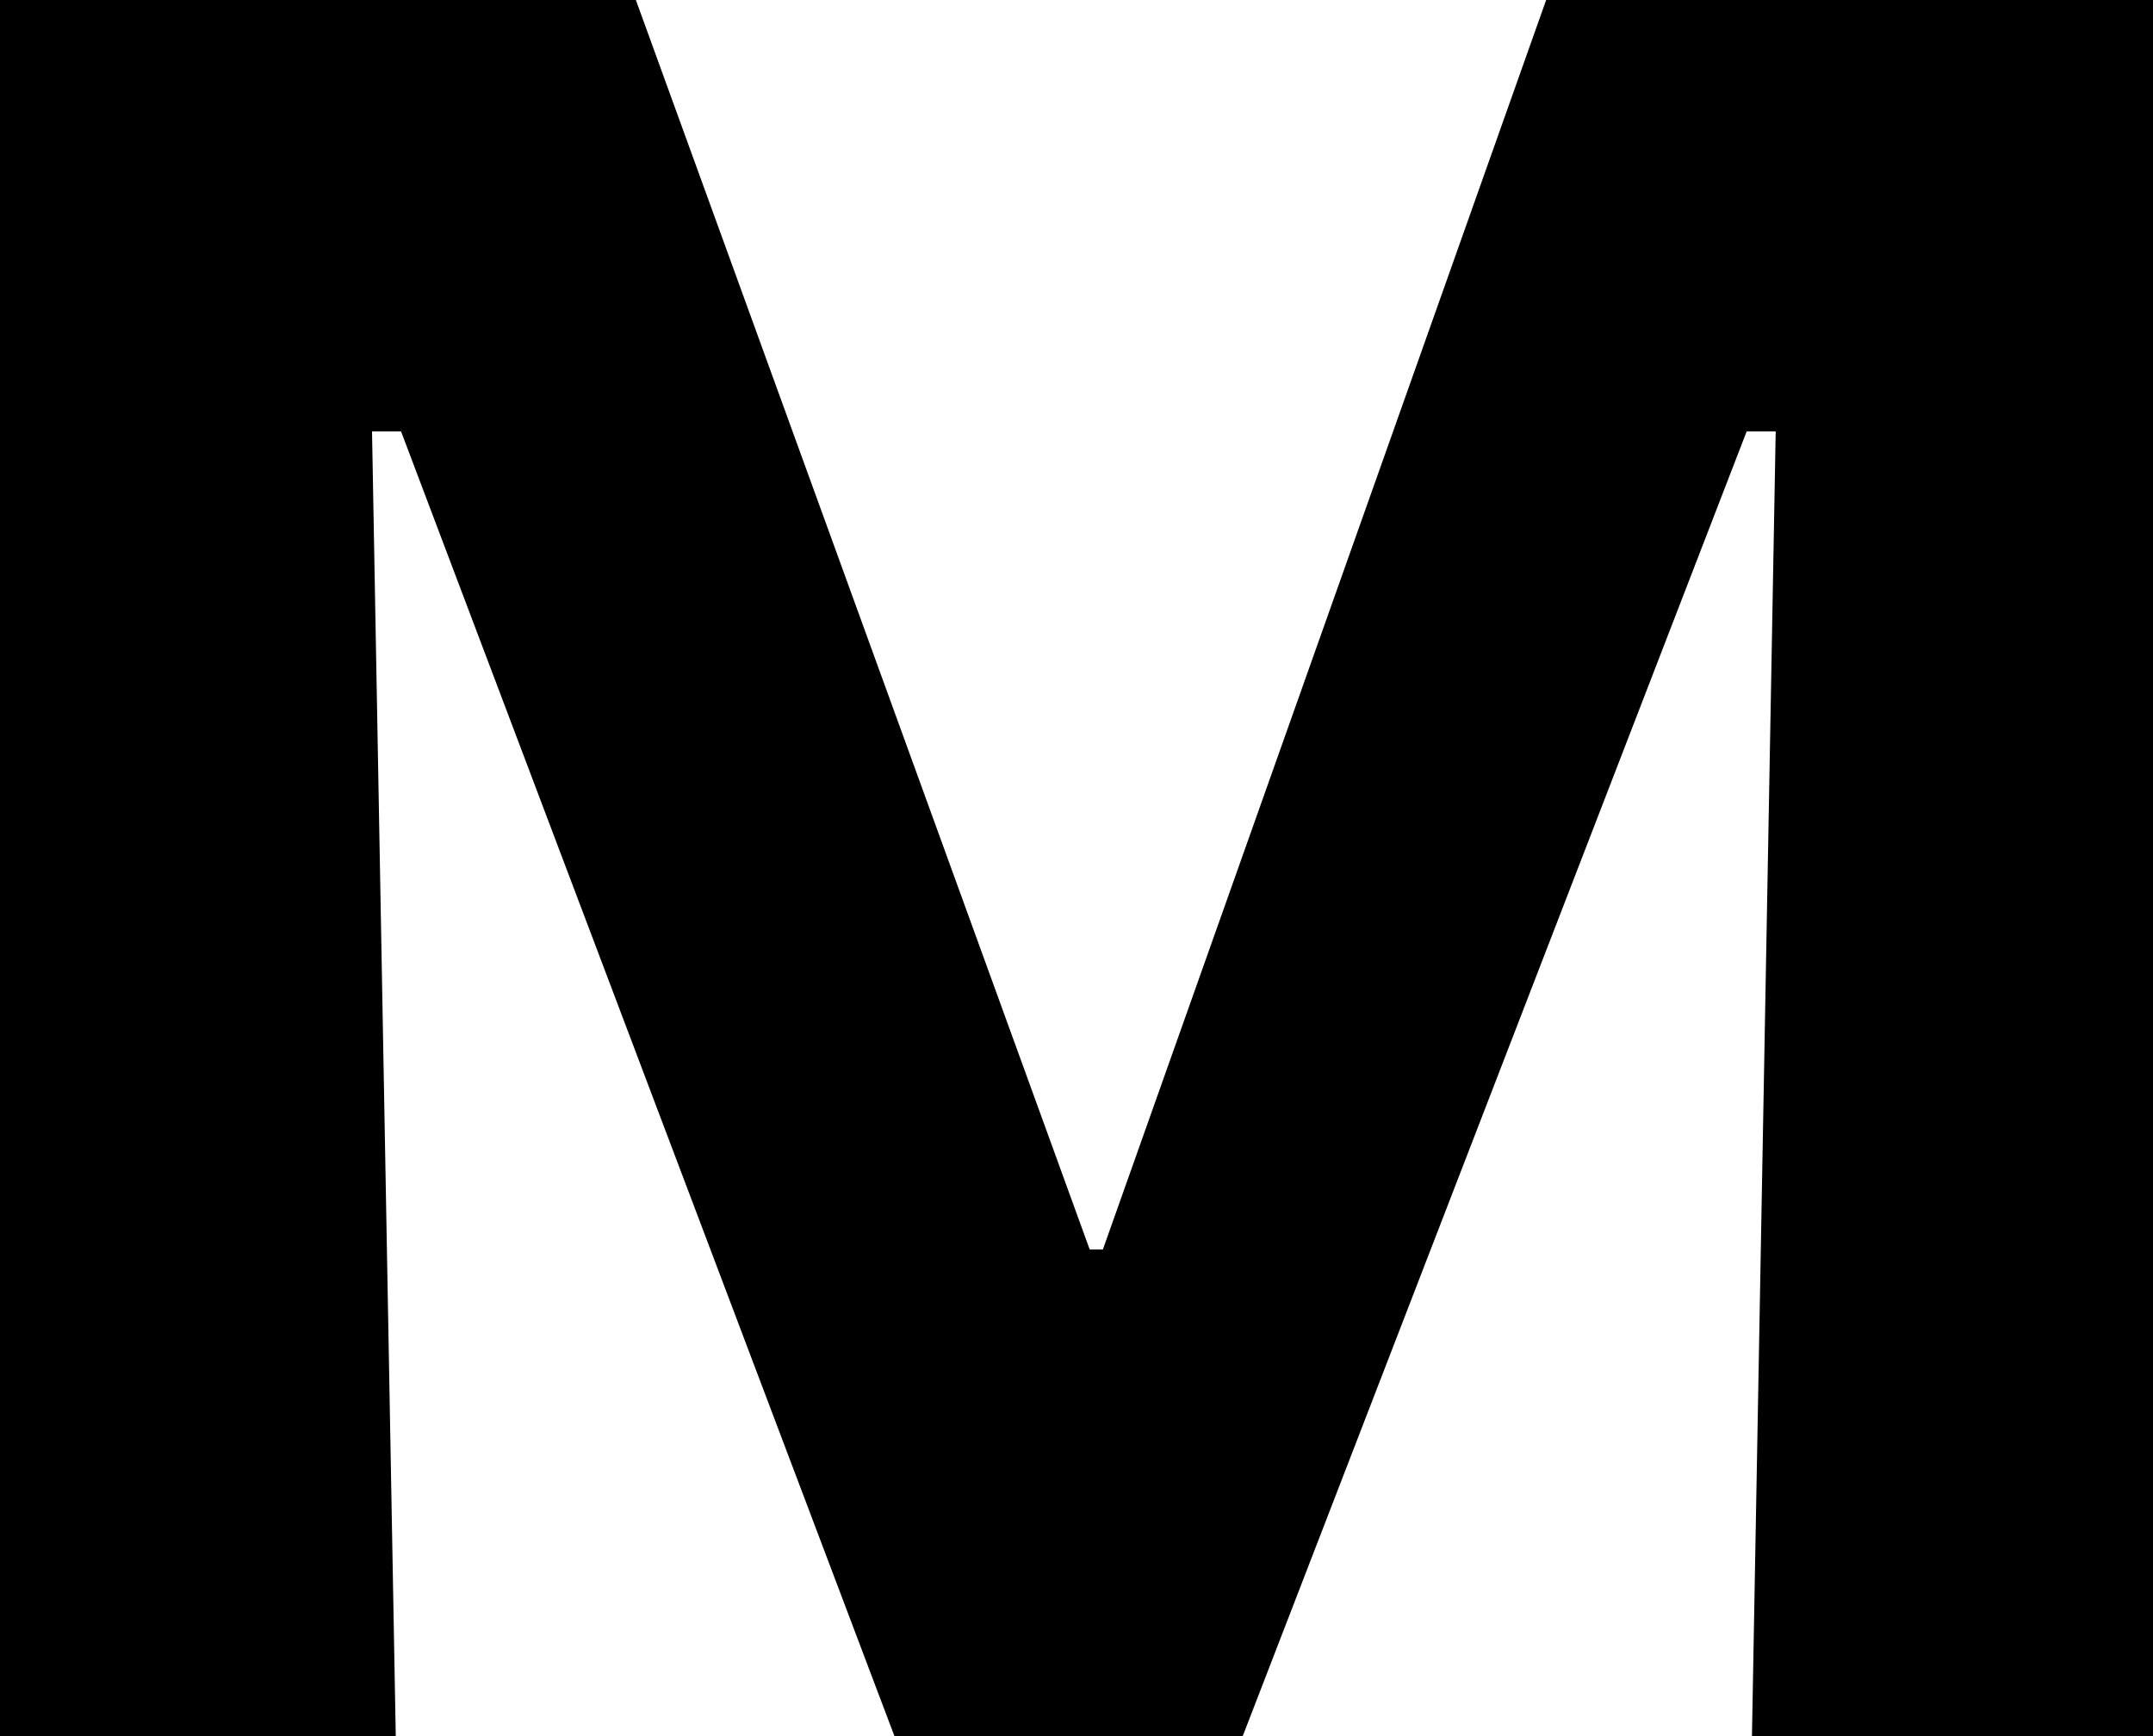
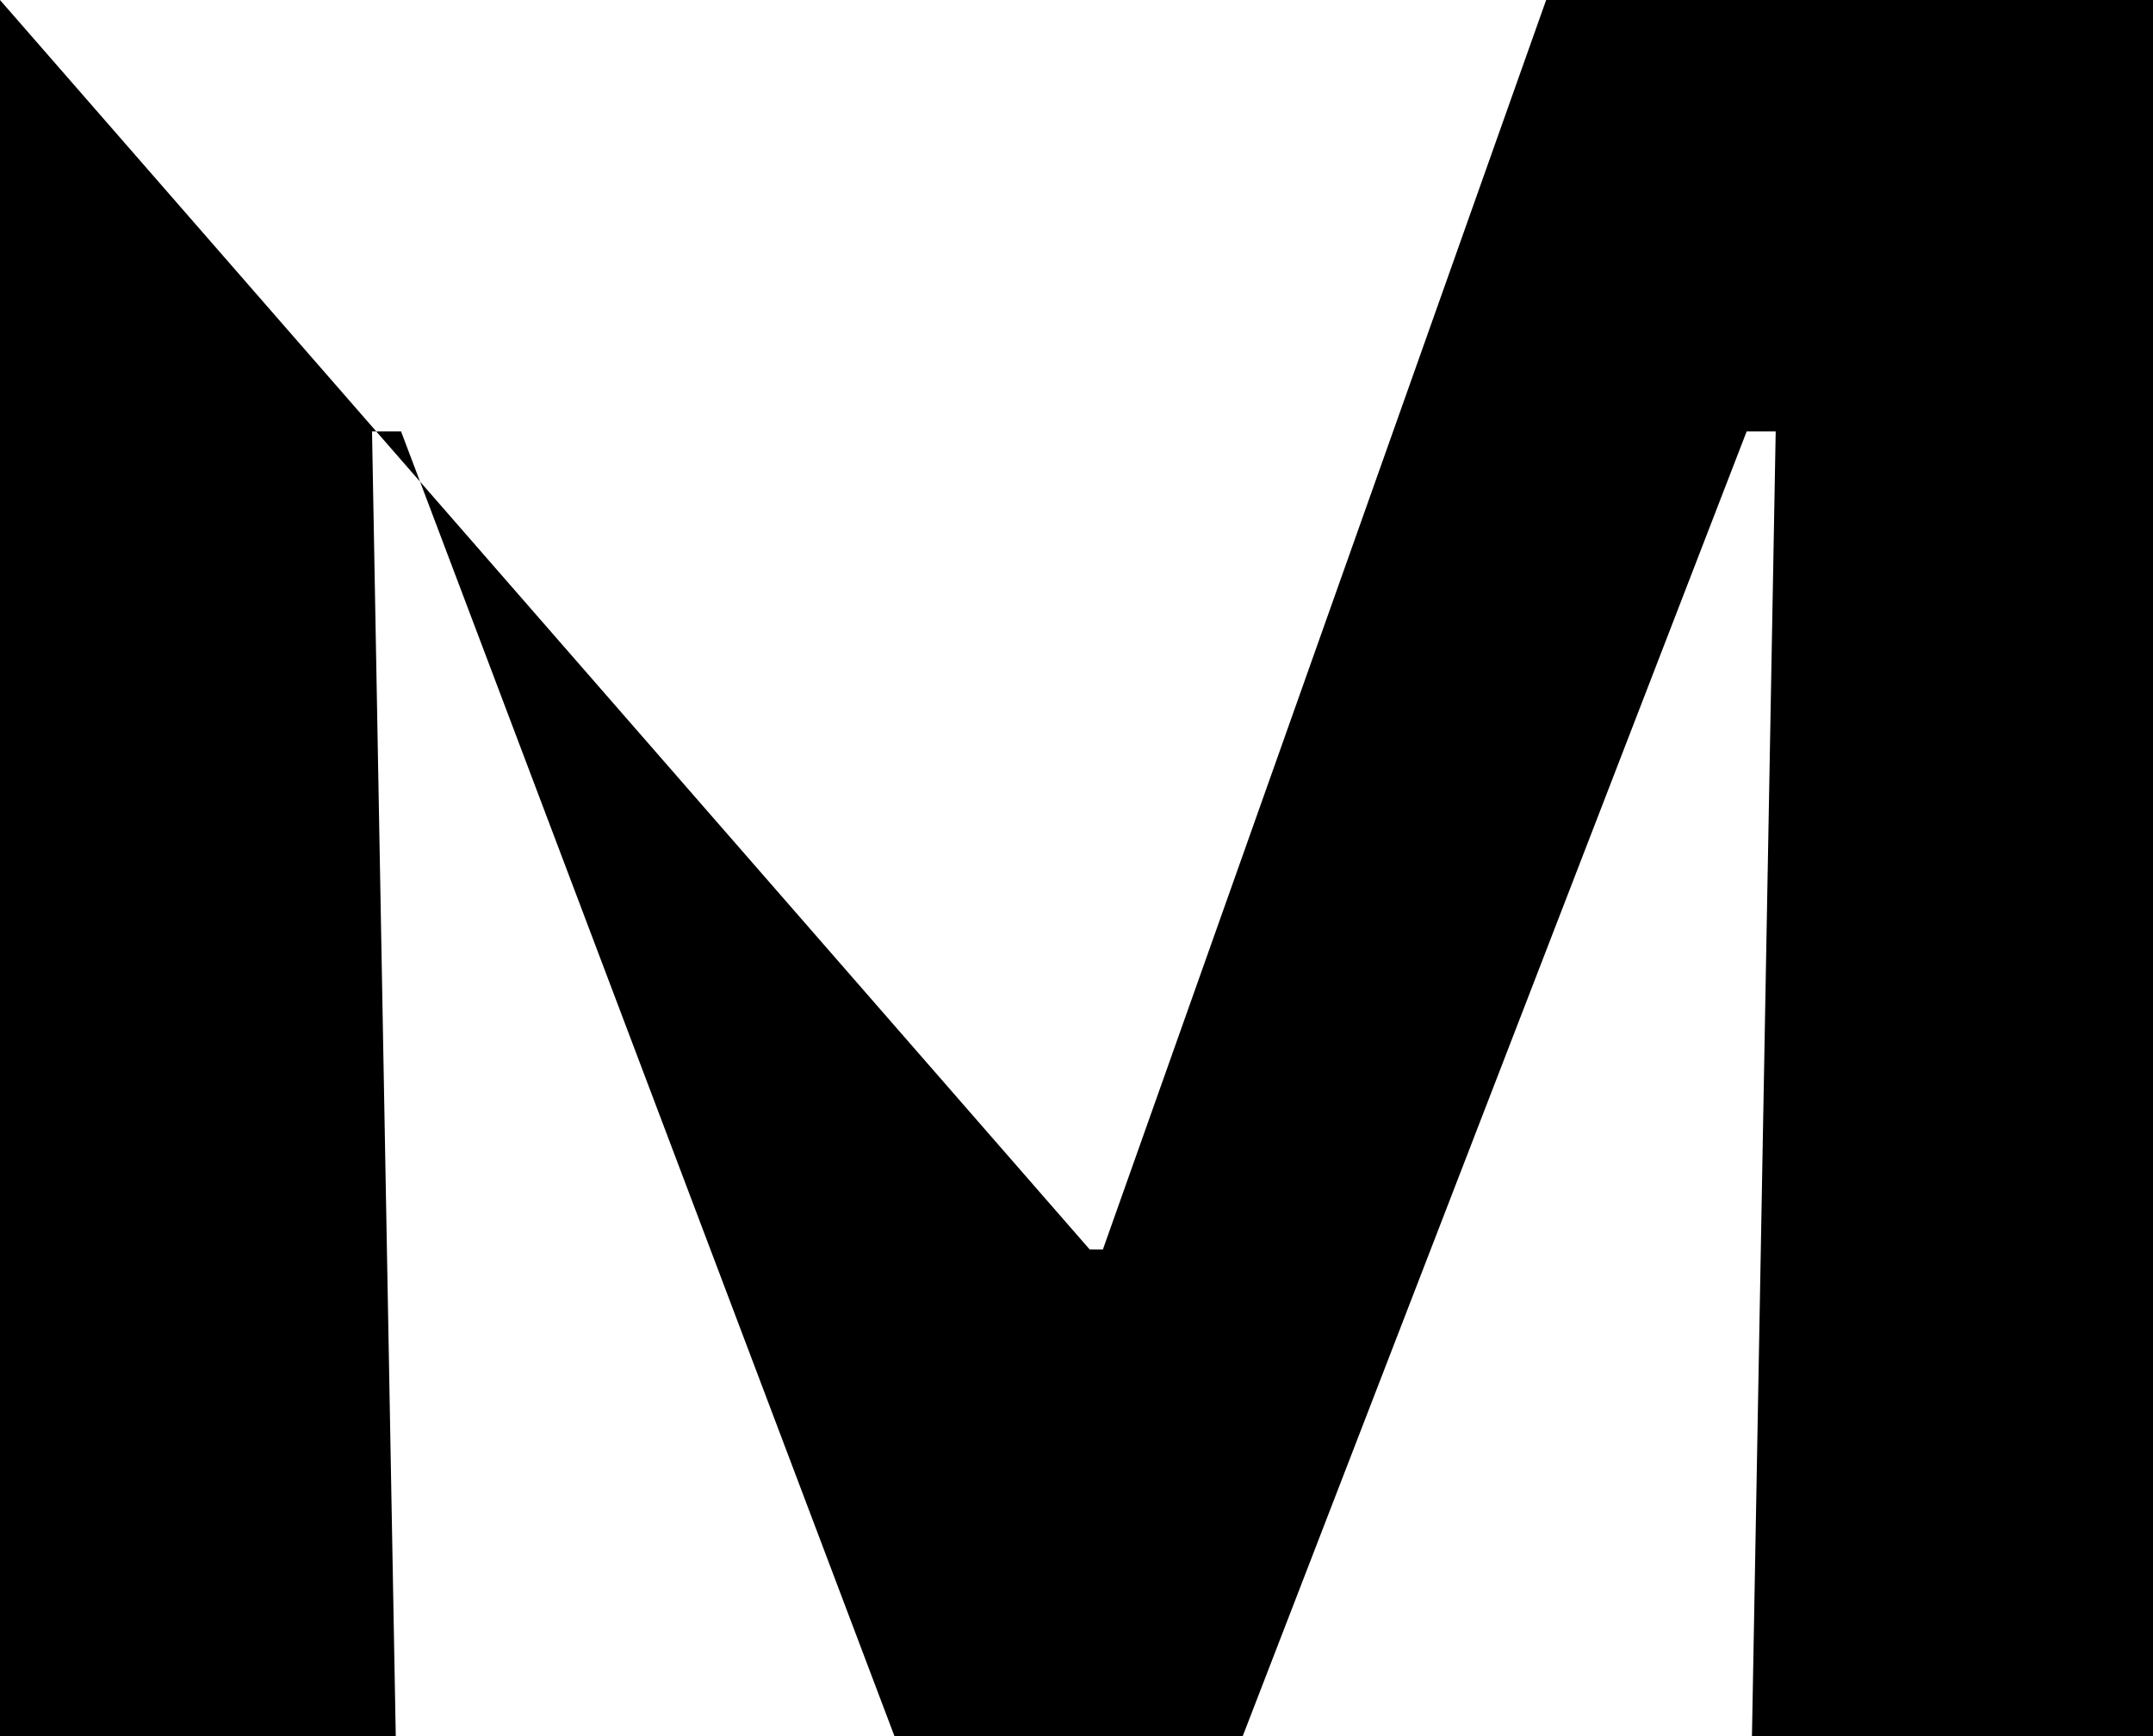
<svg xmlns="http://www.w3.org/2000/svg" width="248" height="200" viewBox="0 0 248 200" fill="none">
-   <path d="M0 200V0H73.245L125.52 143.939H127.039L178.098 0H248V200H201.804L204.539 49.697H201.196L143.147 200H103.029L46.196 49.697H42.853L45.588 200H0Z" fill="black" />
+   <path d="M0 200V0L125.52 143.939H127.039L178.098 0H248V200H201.804L204.539 49.697H201.196L143.147 200H103.029L46.196 49.697H42.853L45.588 200H0Z" fill="black" />
</svg>